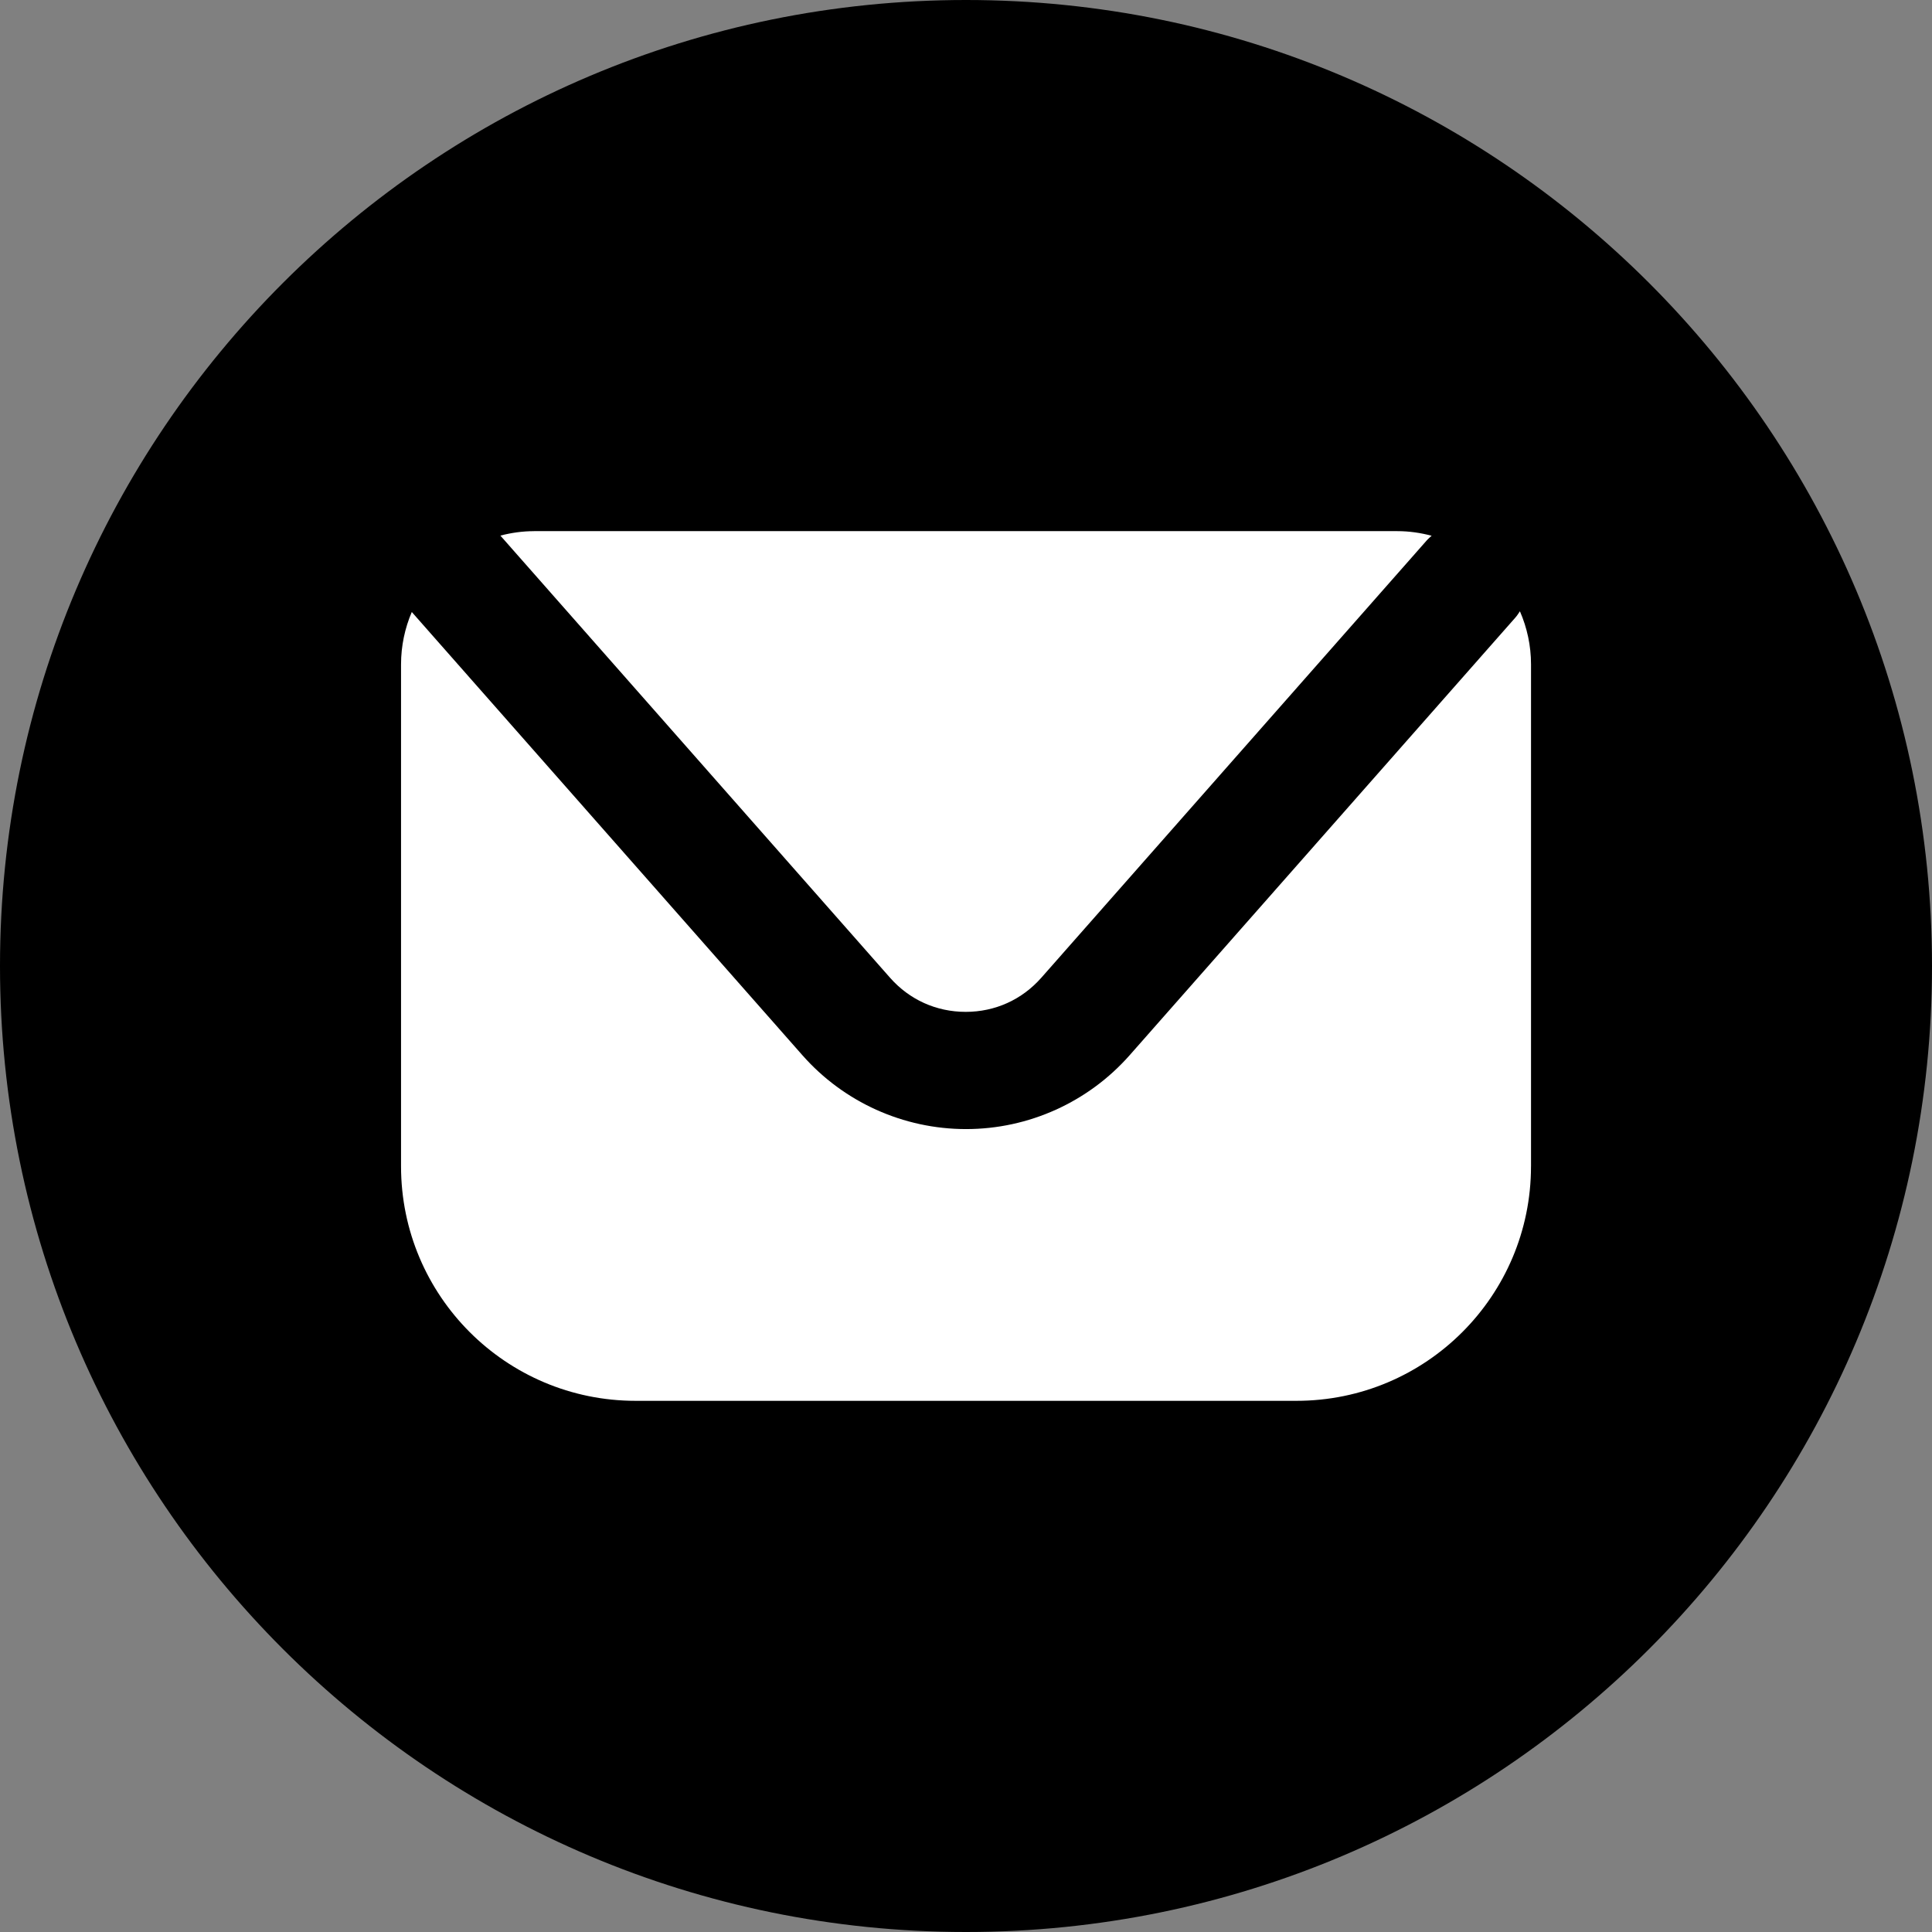
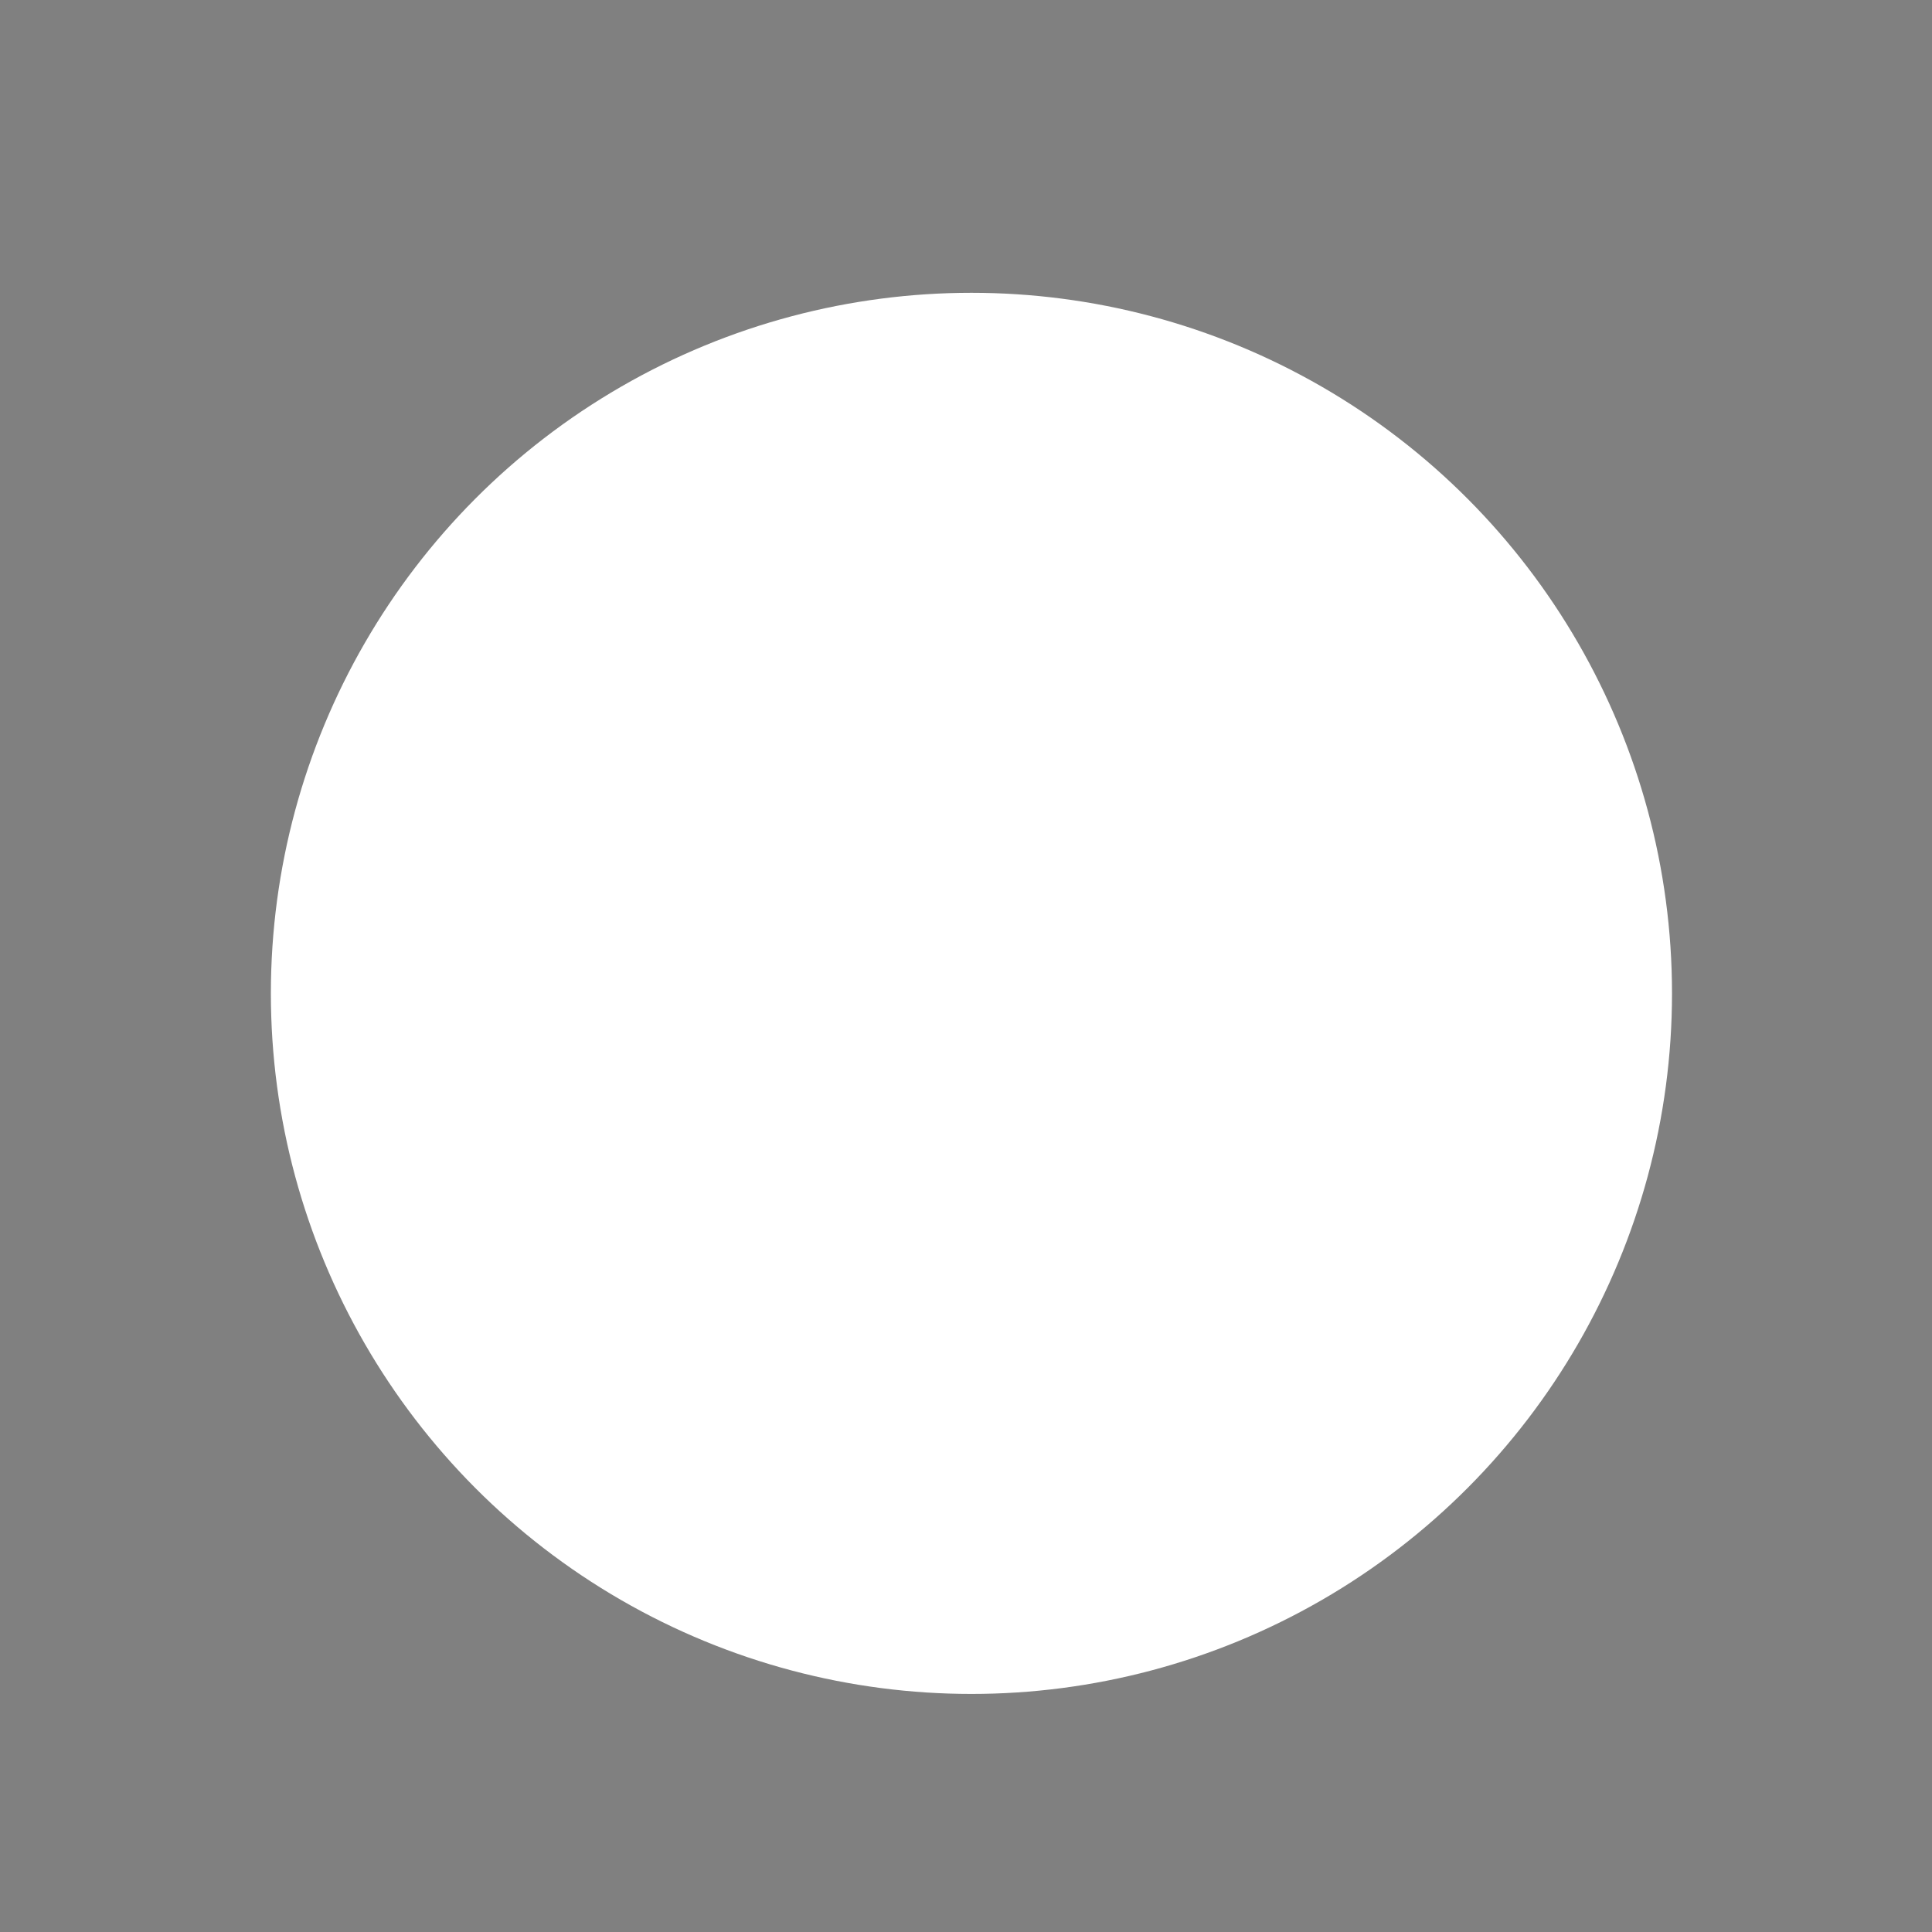
<svg xmlns="http://www.w3.org/2000/svg" id="Camada_2" data-name="Camada 2" viewBox="0 0 1047.62 1047.62">
  <rect x="0" y="0" width="1047.62" height="1047.62" fill="#808080" stroke="none" />
  <defs>
    <style>
      .cls-1 {
        fill: #fff;
      }
    </style>
  </defs>
  <g id="Camada_1-2" data-name="Camada 1">
    <g>
      <circle class="cls-1" cx="526.76" cy="538.65" r="379.88" />
-       <path d="M523.81,0C234.52,0,0,234.52,0,523.81s234.52,523.81,523.81,523.81,523.81-234.52,523.81-523.81S813.1,0,523.81,0ZM289.59,288.01h468.11c6.45,0,12.67.92,18.61,2.51-.81.75-1.67,1.4-2.42,2.24l-209.22,237.39c-10.53,11.95-25.1,18.53-41.03,18.53s-30.51-6.58-41.04-18.53l-211.27-239.72c5.84-1.52,11.94-2.41,18.26-2.41ZM830.18,632.42c0,70.24-56.94,127.17-127.17,127.17h-358.37c-70.24,0-127.18-56.94-127.18-127.17v-272.11c0-10.1,2.09-19.71,5.83-28.45l211.79,240.31c22.45,25.47,54.79,40.07,88.75,40.07,33.95,0,66.28-14.61,88.73-40.07l209.22-237.38c.92-1.05,1.63-2.2,2.39-3.33,3.85,8.84,6.02,18.58,6.02,28.84v272.11Z" />
    </g>
  </g>
</svg>